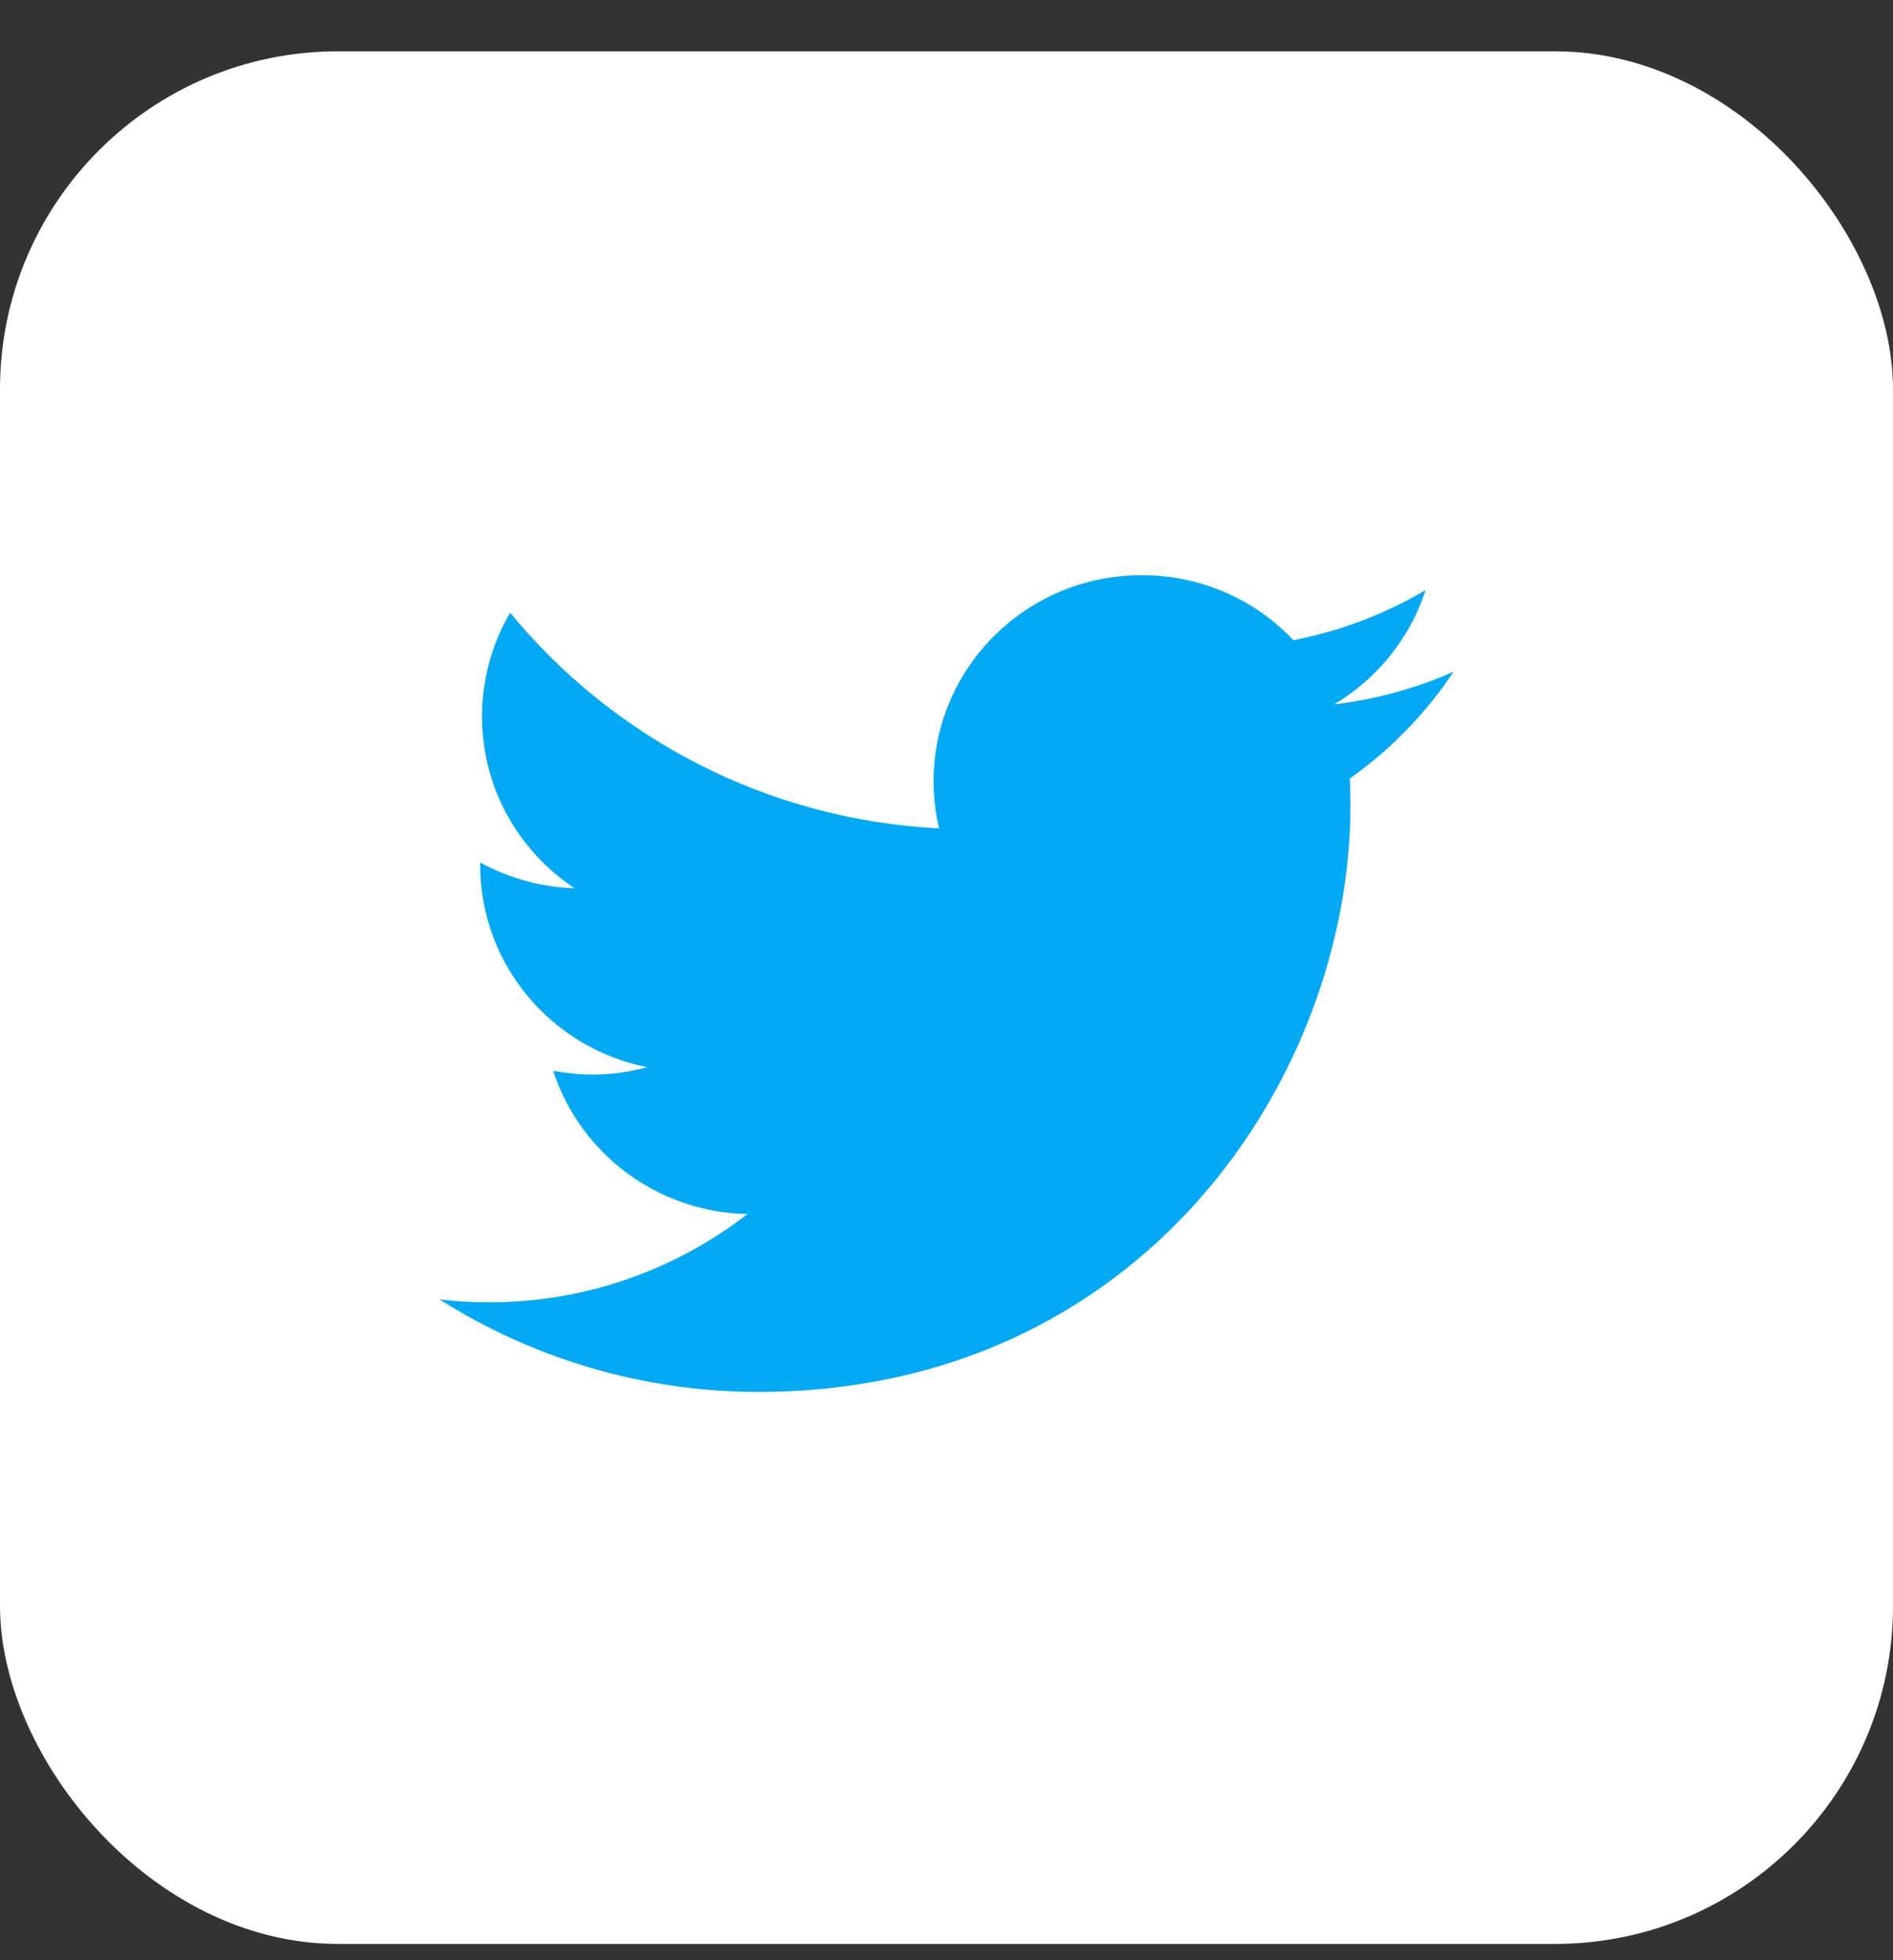
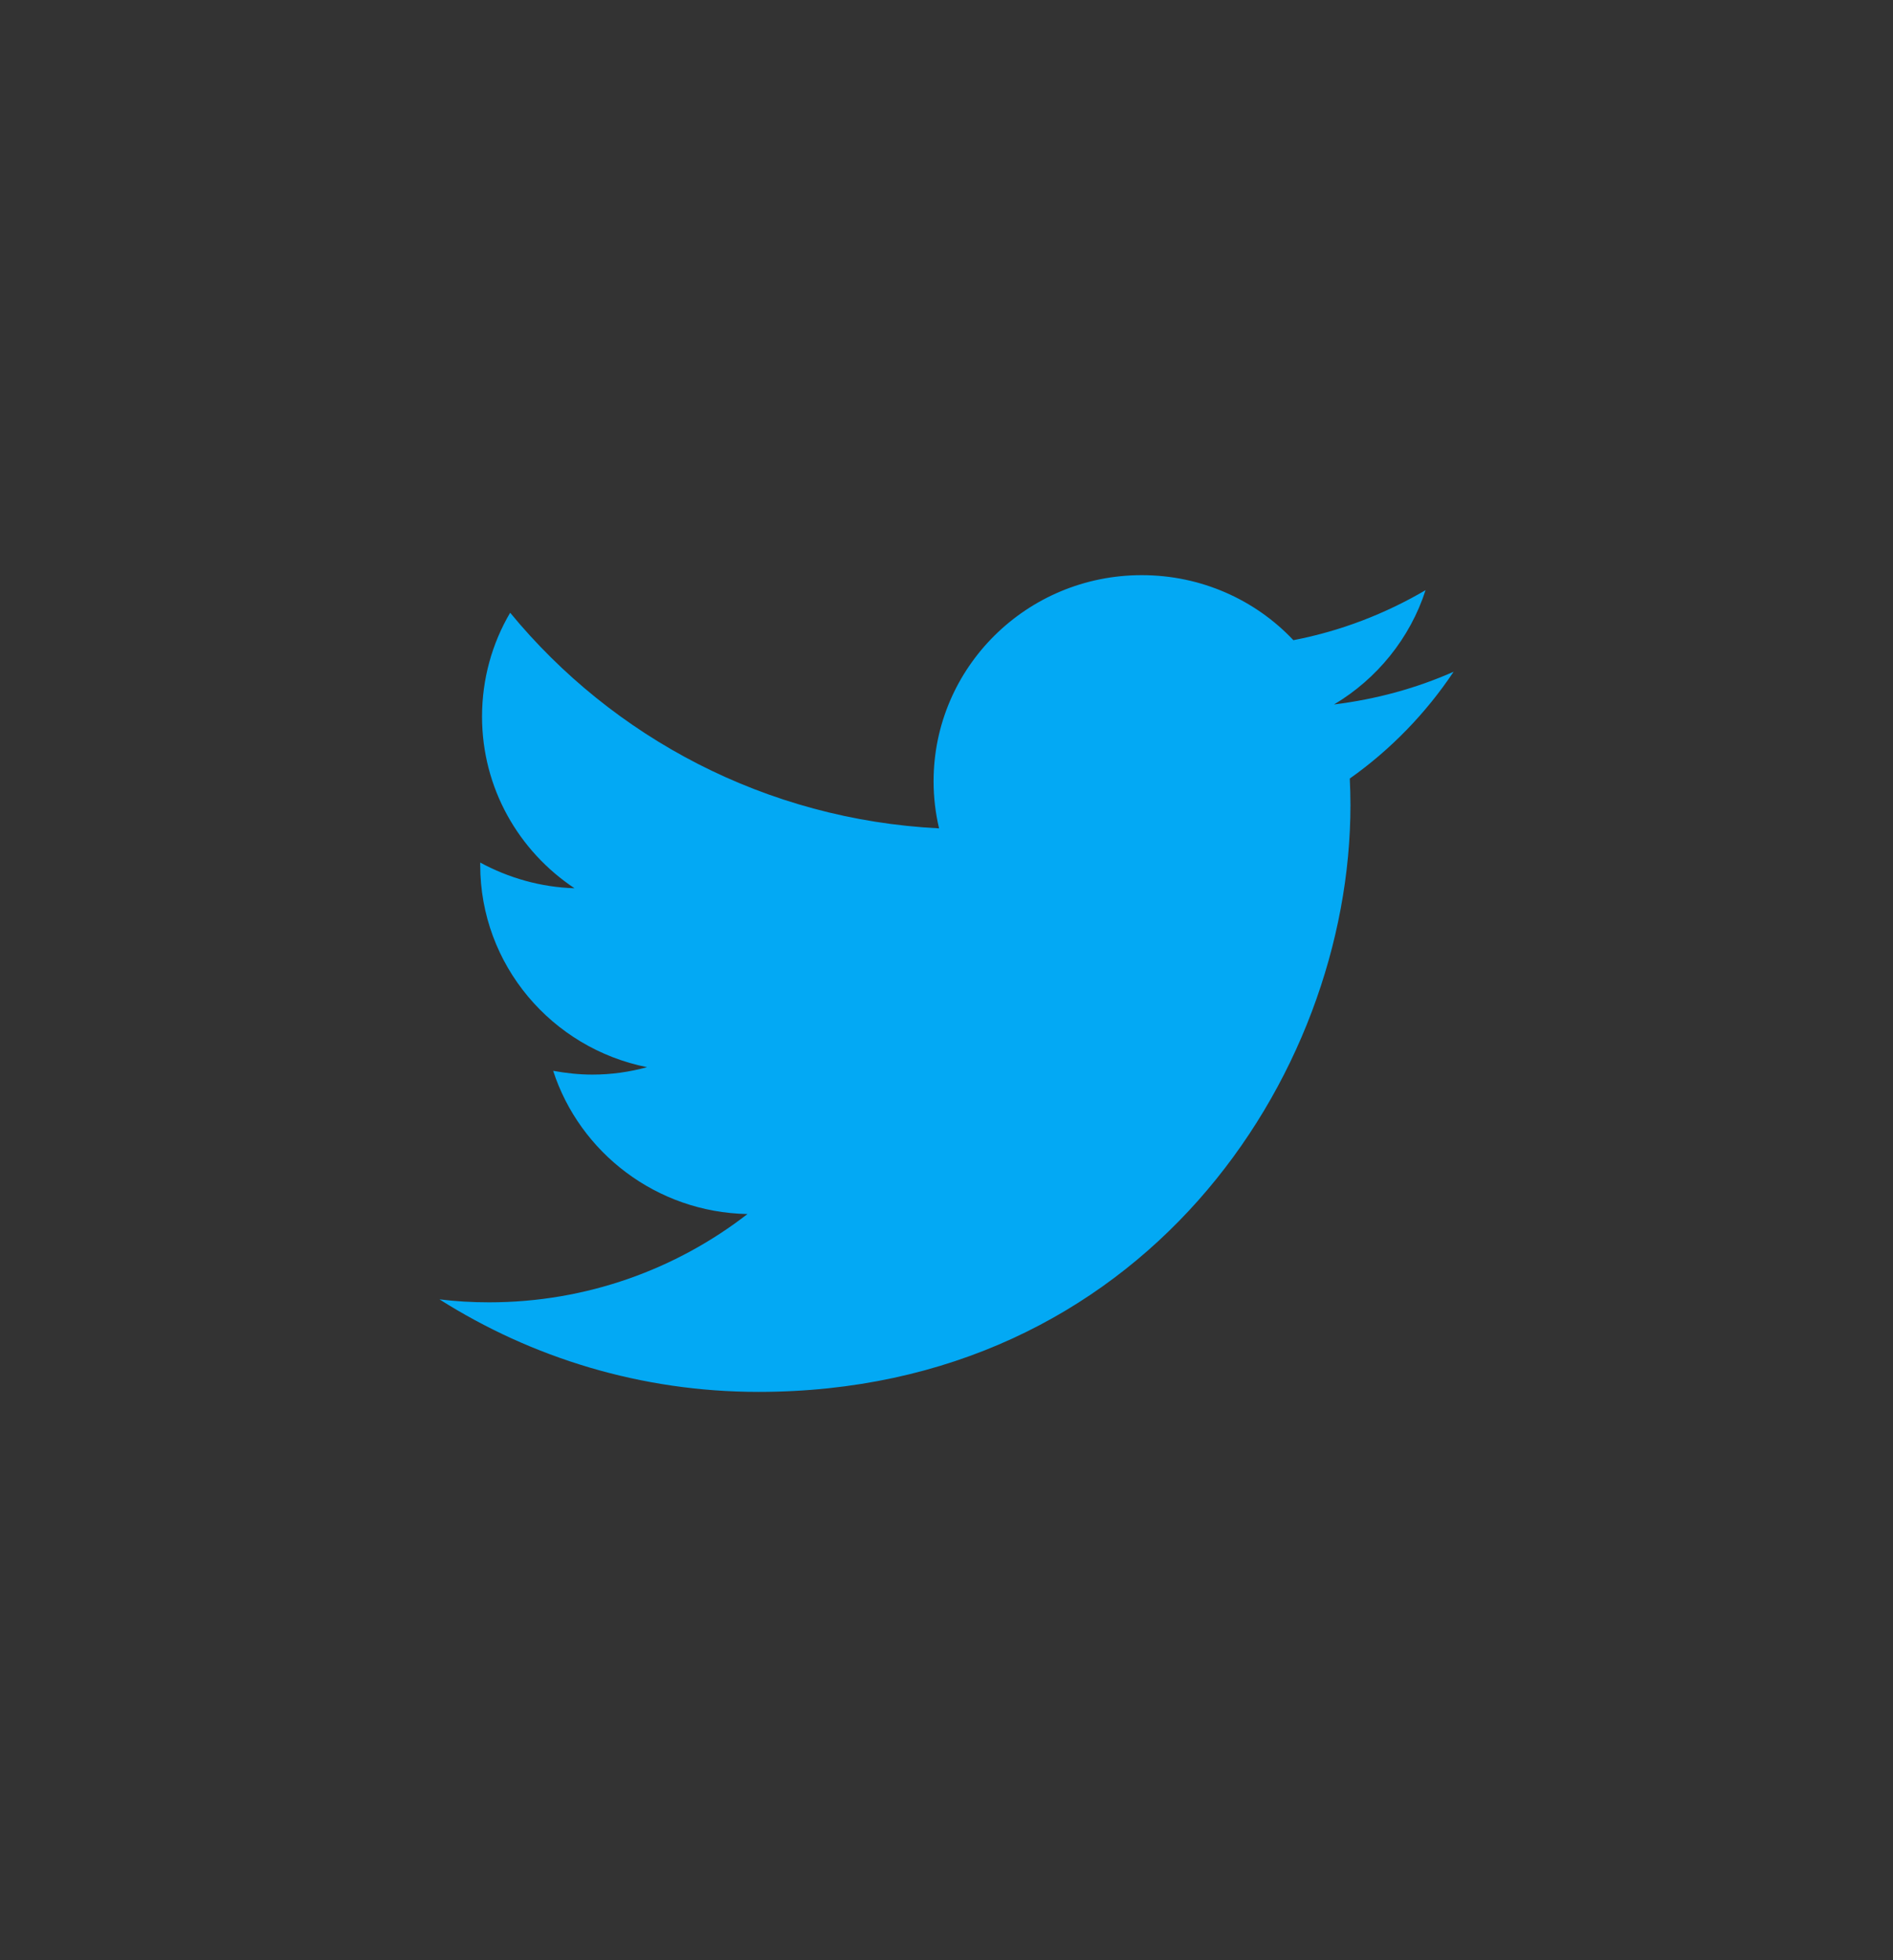
<svg xmlns="http://www.w3.org/2000/svg" width="28" height="29" viewBox="0 0 28 29" fill="none">
  <rect x="0" y="0" width="28" height="29" fill="#333333" stroke="none" />
-   <rect y="0.759" width="28" height="28" rx="5" fill="white" />
  <path d="M21.501 9.938C20.95 10.182 20.357 10.345 19.732 10.422C20.367 10.044 20.857 9.442 21.086 8.731C20.491 9.08 19.832 9.336 19.131 9.471C18.571 8.877 17.772 8.509 16.887 8.509C15.187 8.509 13.809 9.875 13.809 11.559C13.809 11.797 13.837 12.029 13.89 12.255C11.332 12.126 9.064 10.911 7.546 9.065C7.28 9.516 7.13 10.044 7.13 10.601C7.13 11.66 7.672 12.592 8.498 13.141C7.994 13.126 7.519 12.986 7.103 12.761C7.103 12.77 7.103 12.783 7.103 12.796C7.103 14.276 8.164 15.508 9.571 15.788C9.314 15.859 9.042 15.898 8.762 15.898C8.563 15.898 8.37 15.876 8.182 15.842C8.574 17.051 9.71 17.935 11.056 17.961C10.003 18.777 8.676 19.267 7.234 19.267C6.985 19.267 6.741 19.253 6.5 19.223C7.863 20.086 9.481 20.592 11.218 20.592C16.879 20.592 19.975 15.944 19.975 11.911C19.975 11.779 19.971 11.648 19.965 11.518C20.569 11.091 21.09 10.553 21.501 9.938Z" fill="#03A9F4" />
</svg>